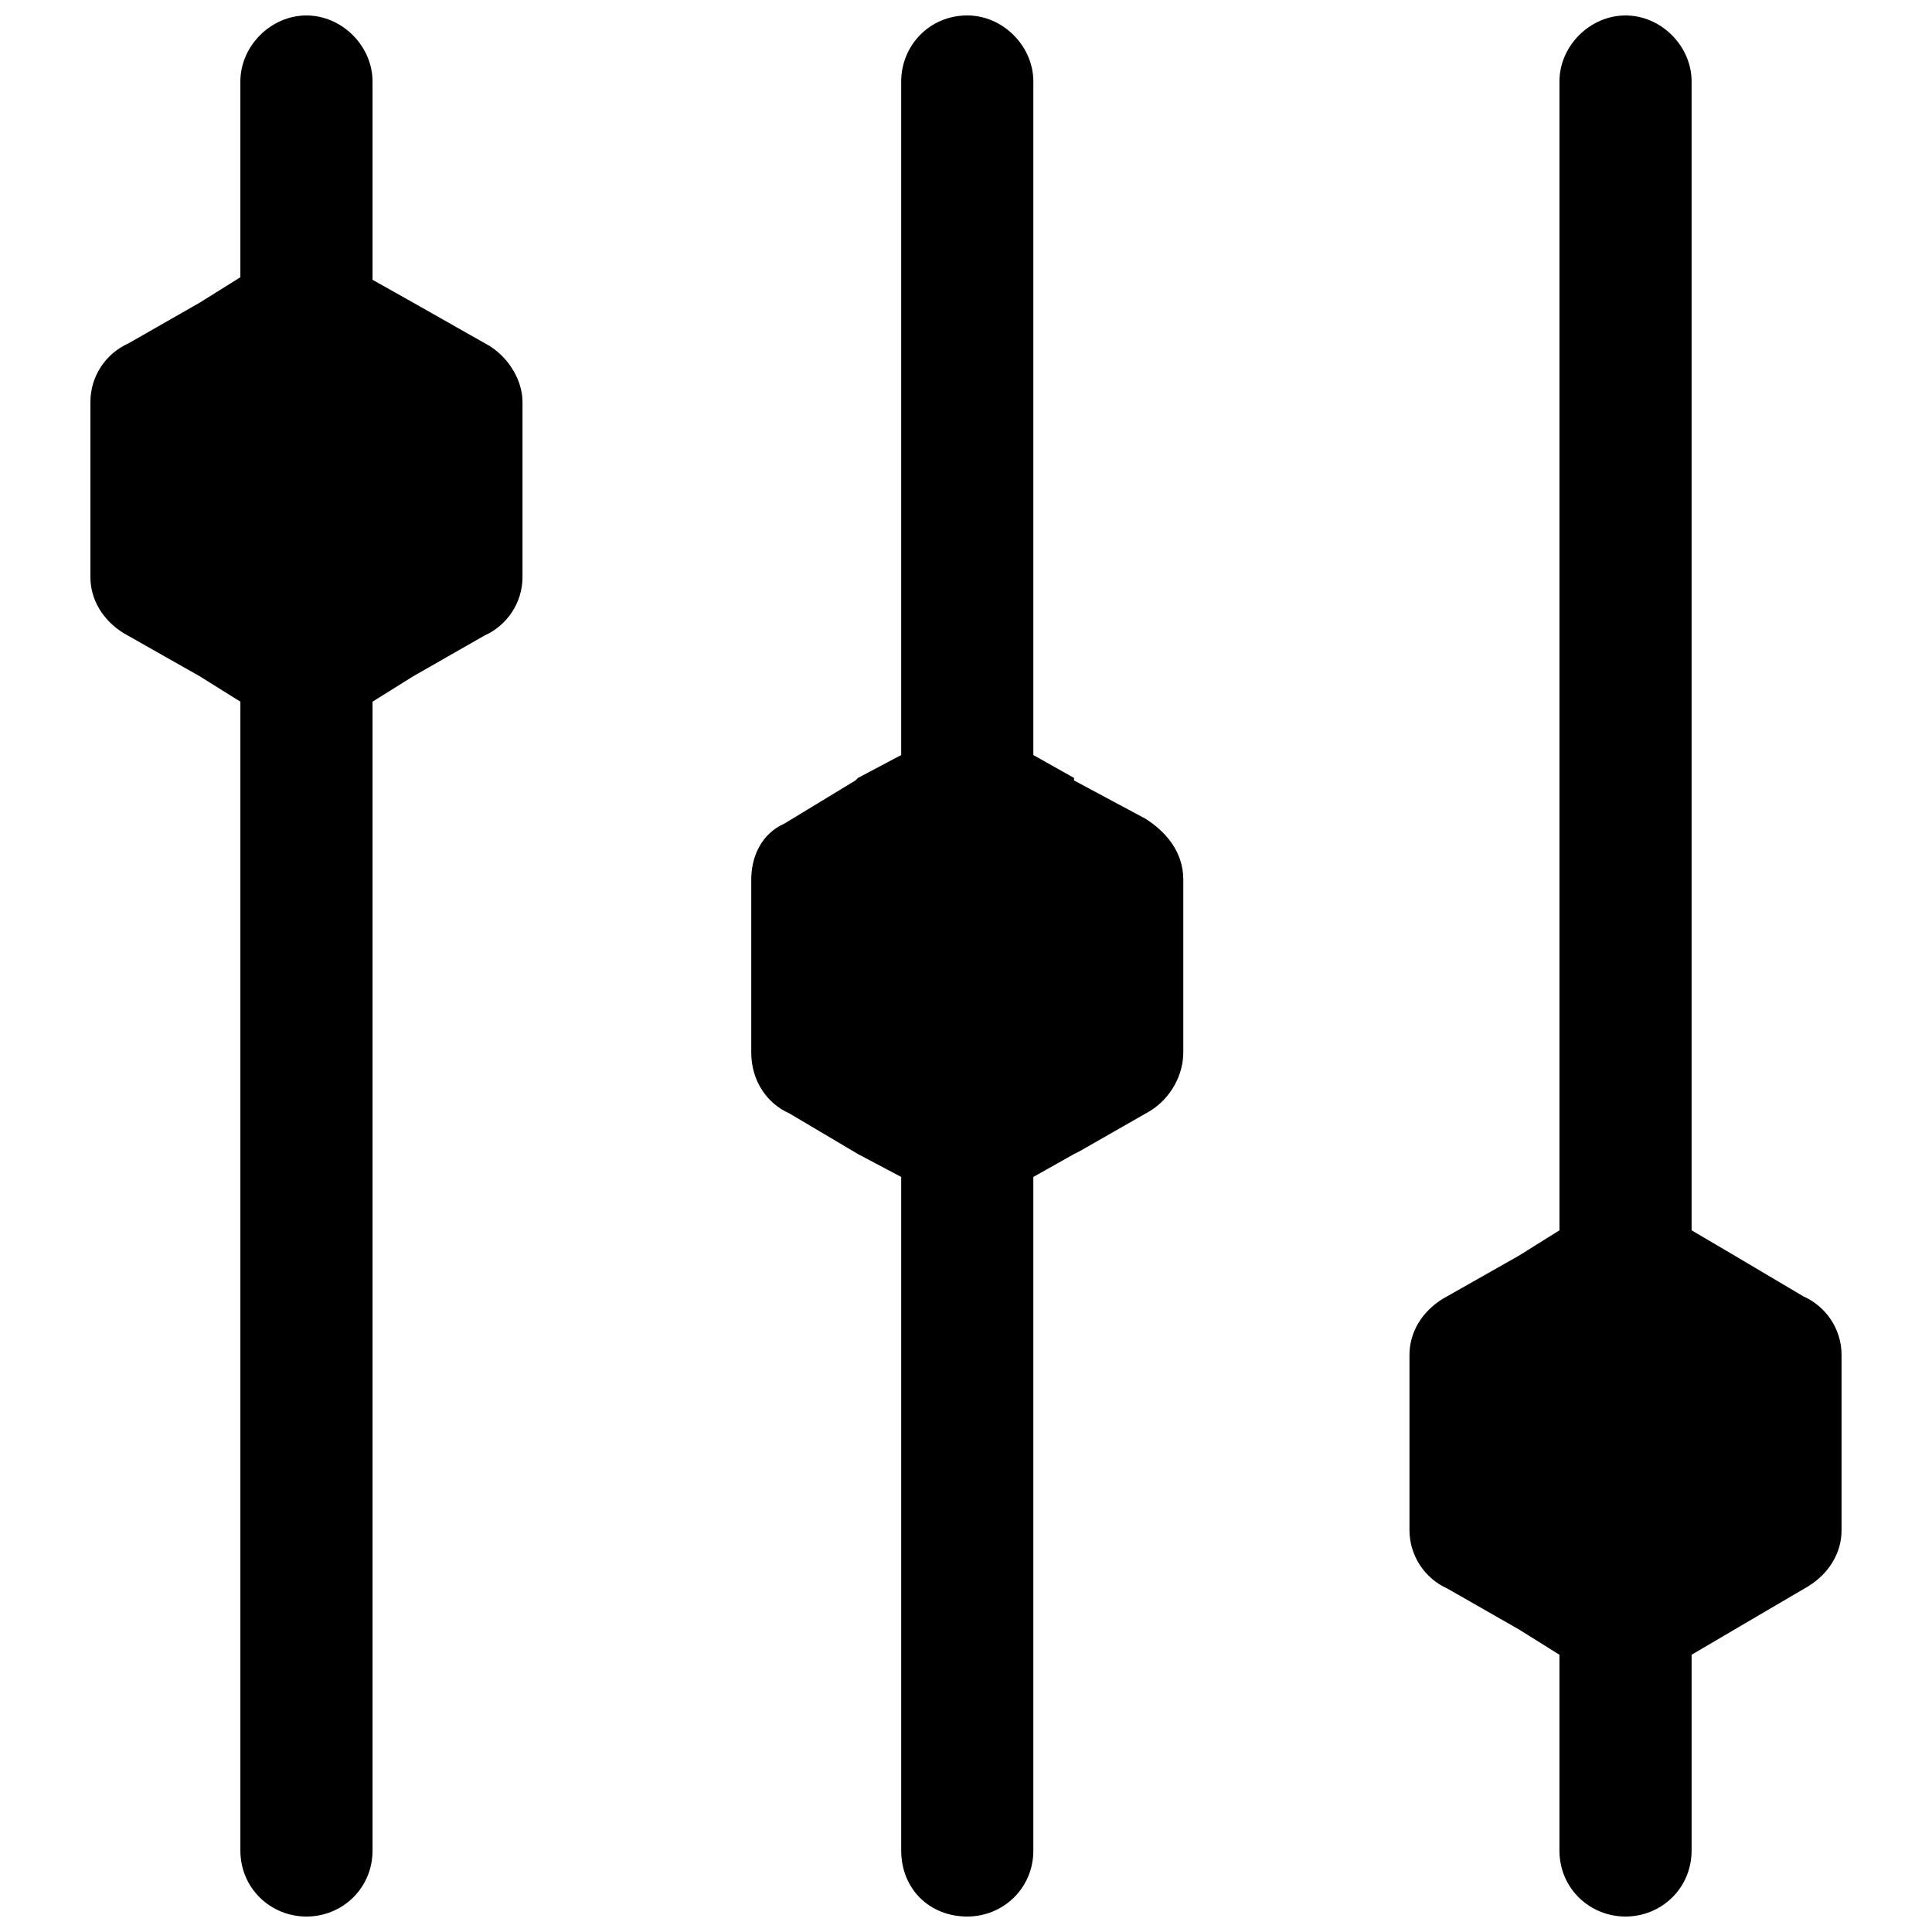
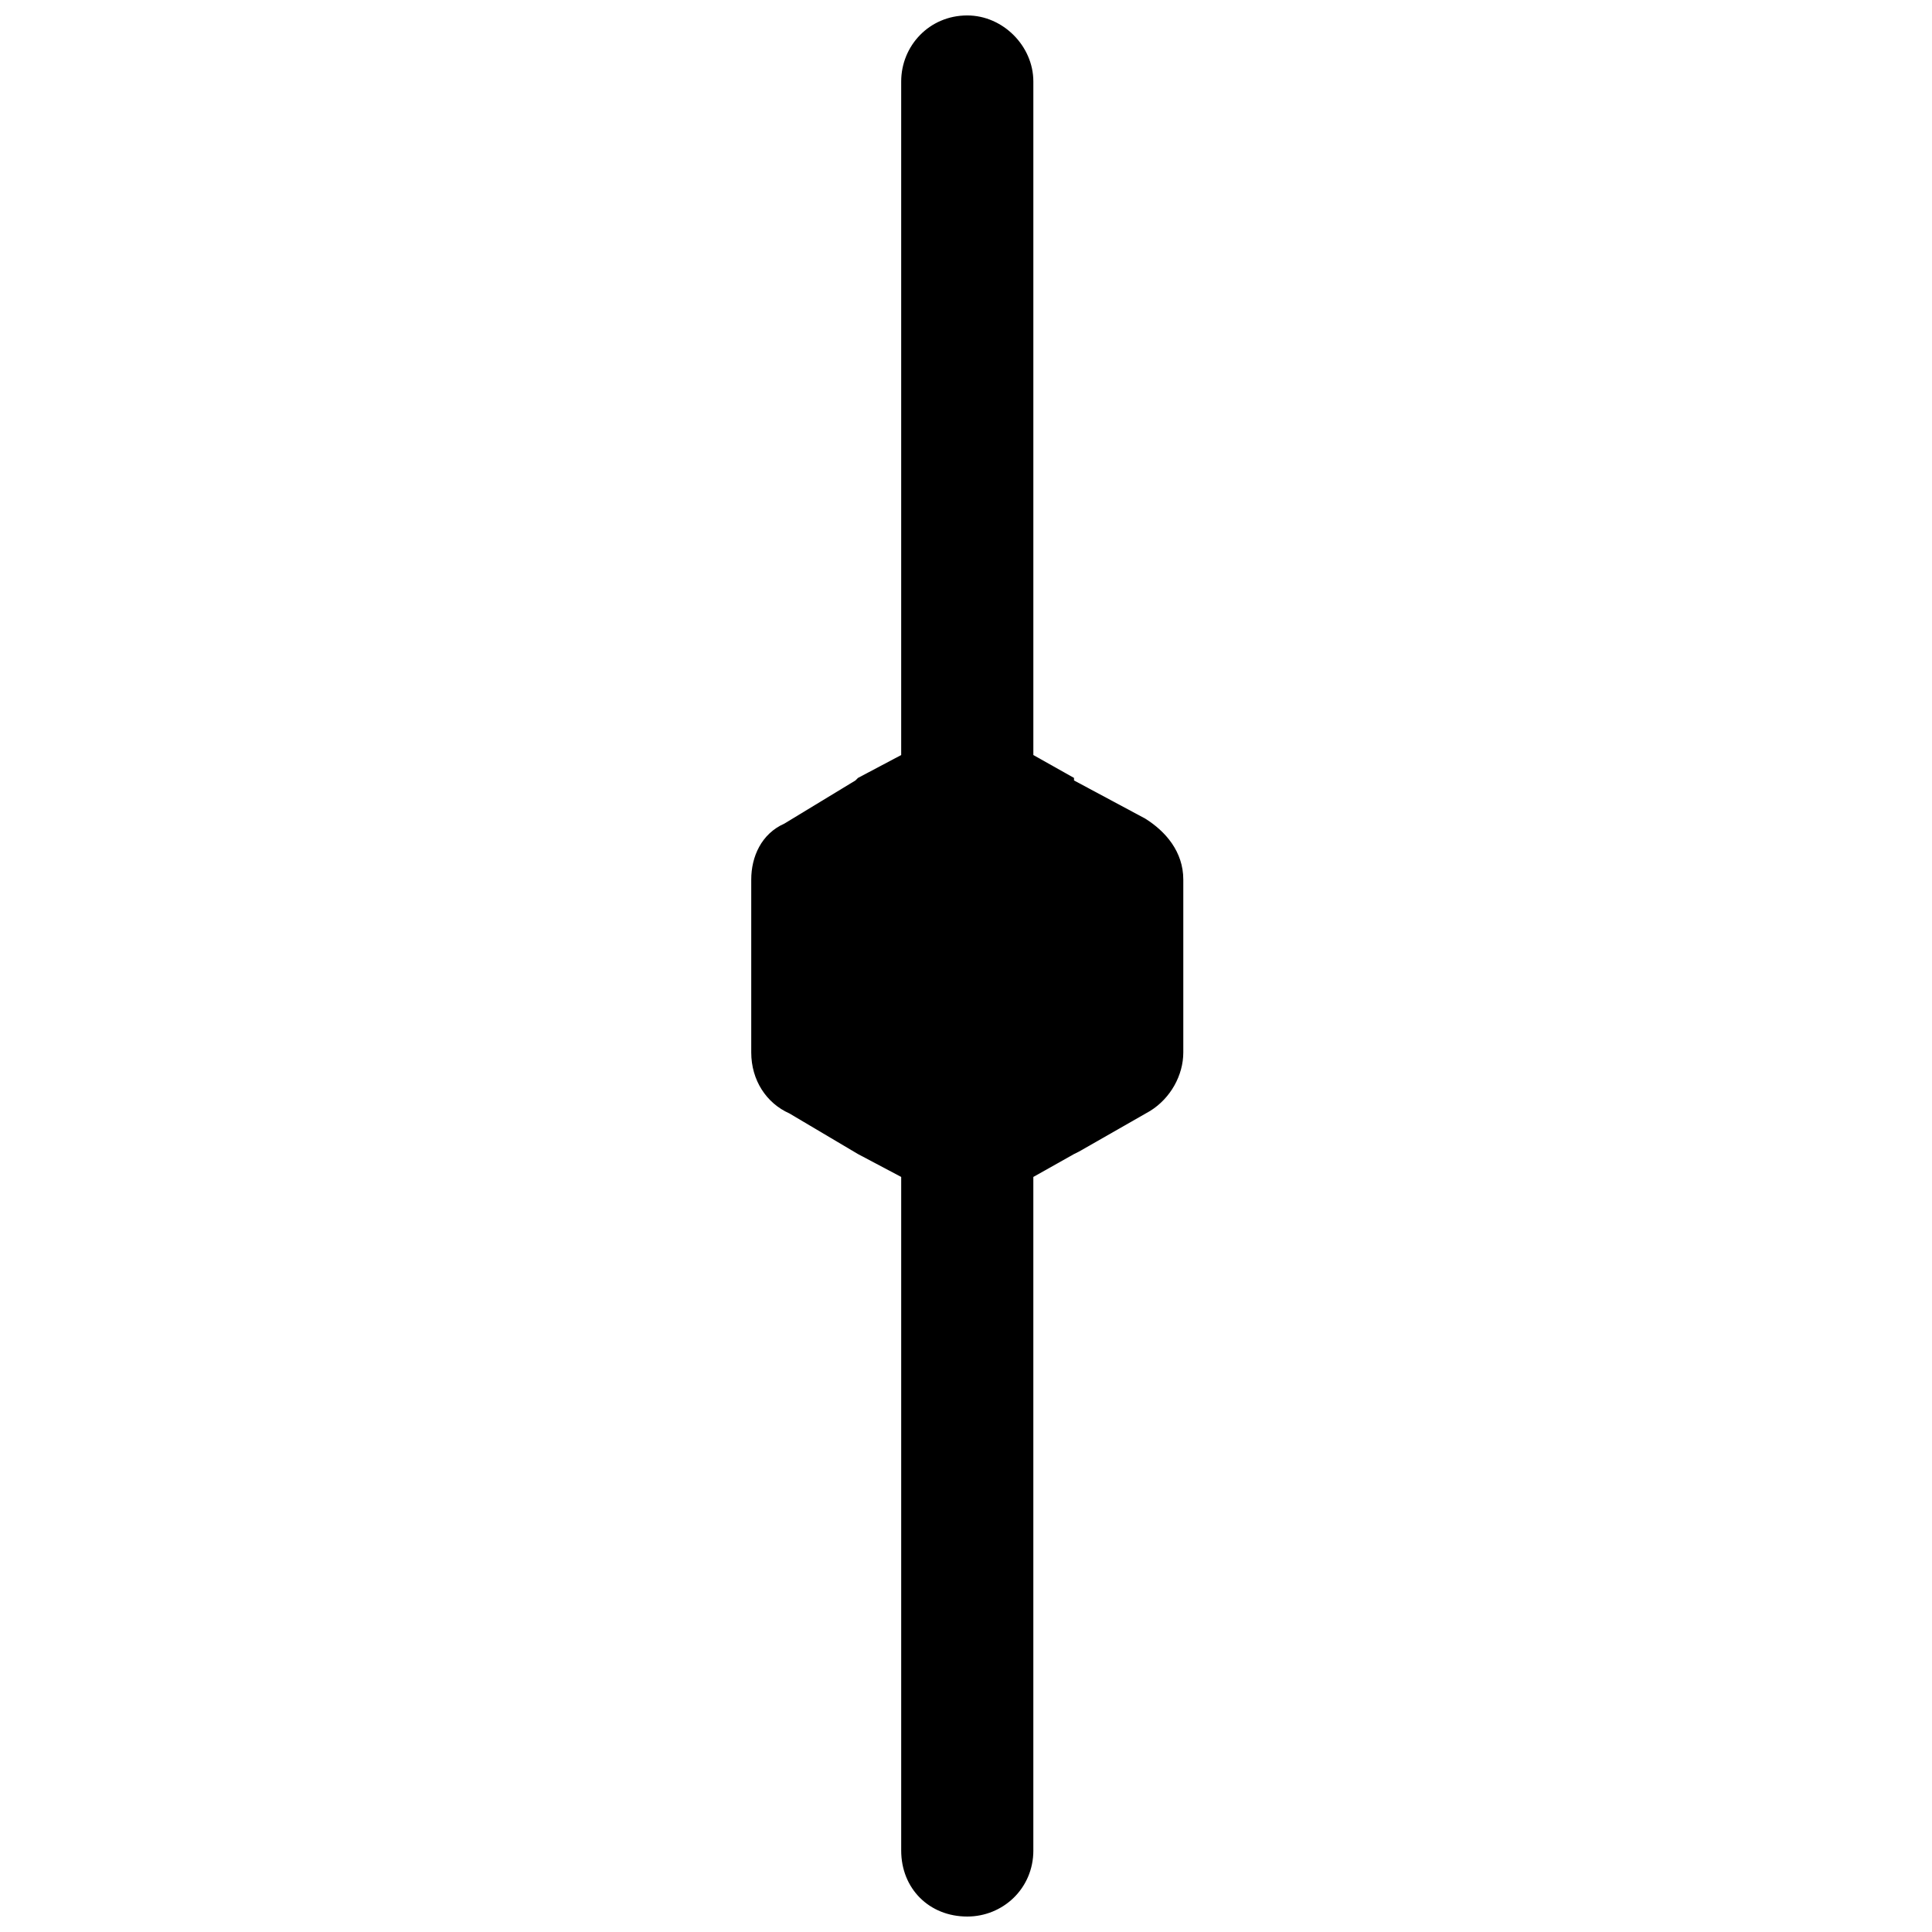
<svg xmlns="http://www.w3.org/2000/svg" width="800px" height="800px" version="1.1" viewBox="144 144 512 512">
  <defs>
    <clipPath id="c">
-       <path d="m517 148.09h116v503.81h-116z" />
+       <path d="m517 148.09h116v503.81h-116" />
    </clipPath>
    <clipPath id="b">
      <path d="m343 148.09h115v503.81h-115z" />
    </clipPath>
    <clipPath id="a">
      <path d="m167 148.09h116v503.81h-116z" />
    </clipPath>
  </defs>
  <g>
    <g clip-path="url(#c)">
-       <path d="m592.29 634.39c0 10.102-8.082 17.512-17.512 17.512s-17.512-7.41-17.512-17.512v-51.863l-10.777-6.734-18.859-10.777c-6.062-2.695-10.102-8.758-10.102-15.492v-46.477c0-6.062 3.367-11.449 8.758-14.816l20.207-11.449 10.777-6.734v-304.44c0-9.43 8.082-17.512 17.512-17.512 9.43 0 17.512 8.082 17.512 17.512v304.44l11.449 6.734 18.188 10.777c6.062 2.695 10.102 8.758 10.102 15.492v46.477c0 6.062-3.367 11.449-8.758 14.816l-19.531 11.449-11.449 6.734v51.863z" fill-rule="evenodd" />
-     </g>
+       </g>
    <g clip-path="url(#b)">
      <path d="m417.85 634.39c0 10.102-8.082 17.512-17.512 17.512-10.102 0-17.512-7.41-17.512-17.512v-178.49l-11.449-6.062-18.188-10.777c-6.062-2.695-10.102-8.758-10.102-16.164v-45.805c0-6.062 2.695-12.125 8.758-14.816l18.859-11.449 0.672-0.672 11.449-6.062v-178.49c0-9.43 7.41-17.512 17.512-17.512 9.43 0 17.512 8.082 17.512 17.512v178.49l10.777 6.062v0.672l18.859 10.102c5.387 3.367 10.102 8.758 10.102 16.164v45.805c0 6.062-3.367 12.125-8.758 15.492l-18.859 10.777-1.348 0.672-10.777 6.062v178.49z" fill-rule="evenodd" />
    </g>
    <g clip-path="url(#a)">
-       <path d="m207.7 165.61c0-9.43 8.082-17.512 17.512-17.512 9.43 0 17.512 8.082 17.512 17.512v52.535l10.777 6.062 20.207 11.449c5.387 3.367 8.758 9.43 8.758 14.816v46.477c0 6.734-4.043 12.797-10.102 15.492l-18.859 10.777-10.777 6.734v304.44c0 10.102-8.082 17.512-17.512 17.512s-17.512-7.41-17.512-17.512v-304.44l-10.777-6.734-20.207-11.449c-5.387-3.367-8.758-8.758-8.758-14.816v-46.477c0-6.734 4.043-12.797 10.102-15.492l18.859-10.777 10.777-6.734z" fill-rule="evenodd" />
-     </g>
+       </g>
  </g>
</svg>